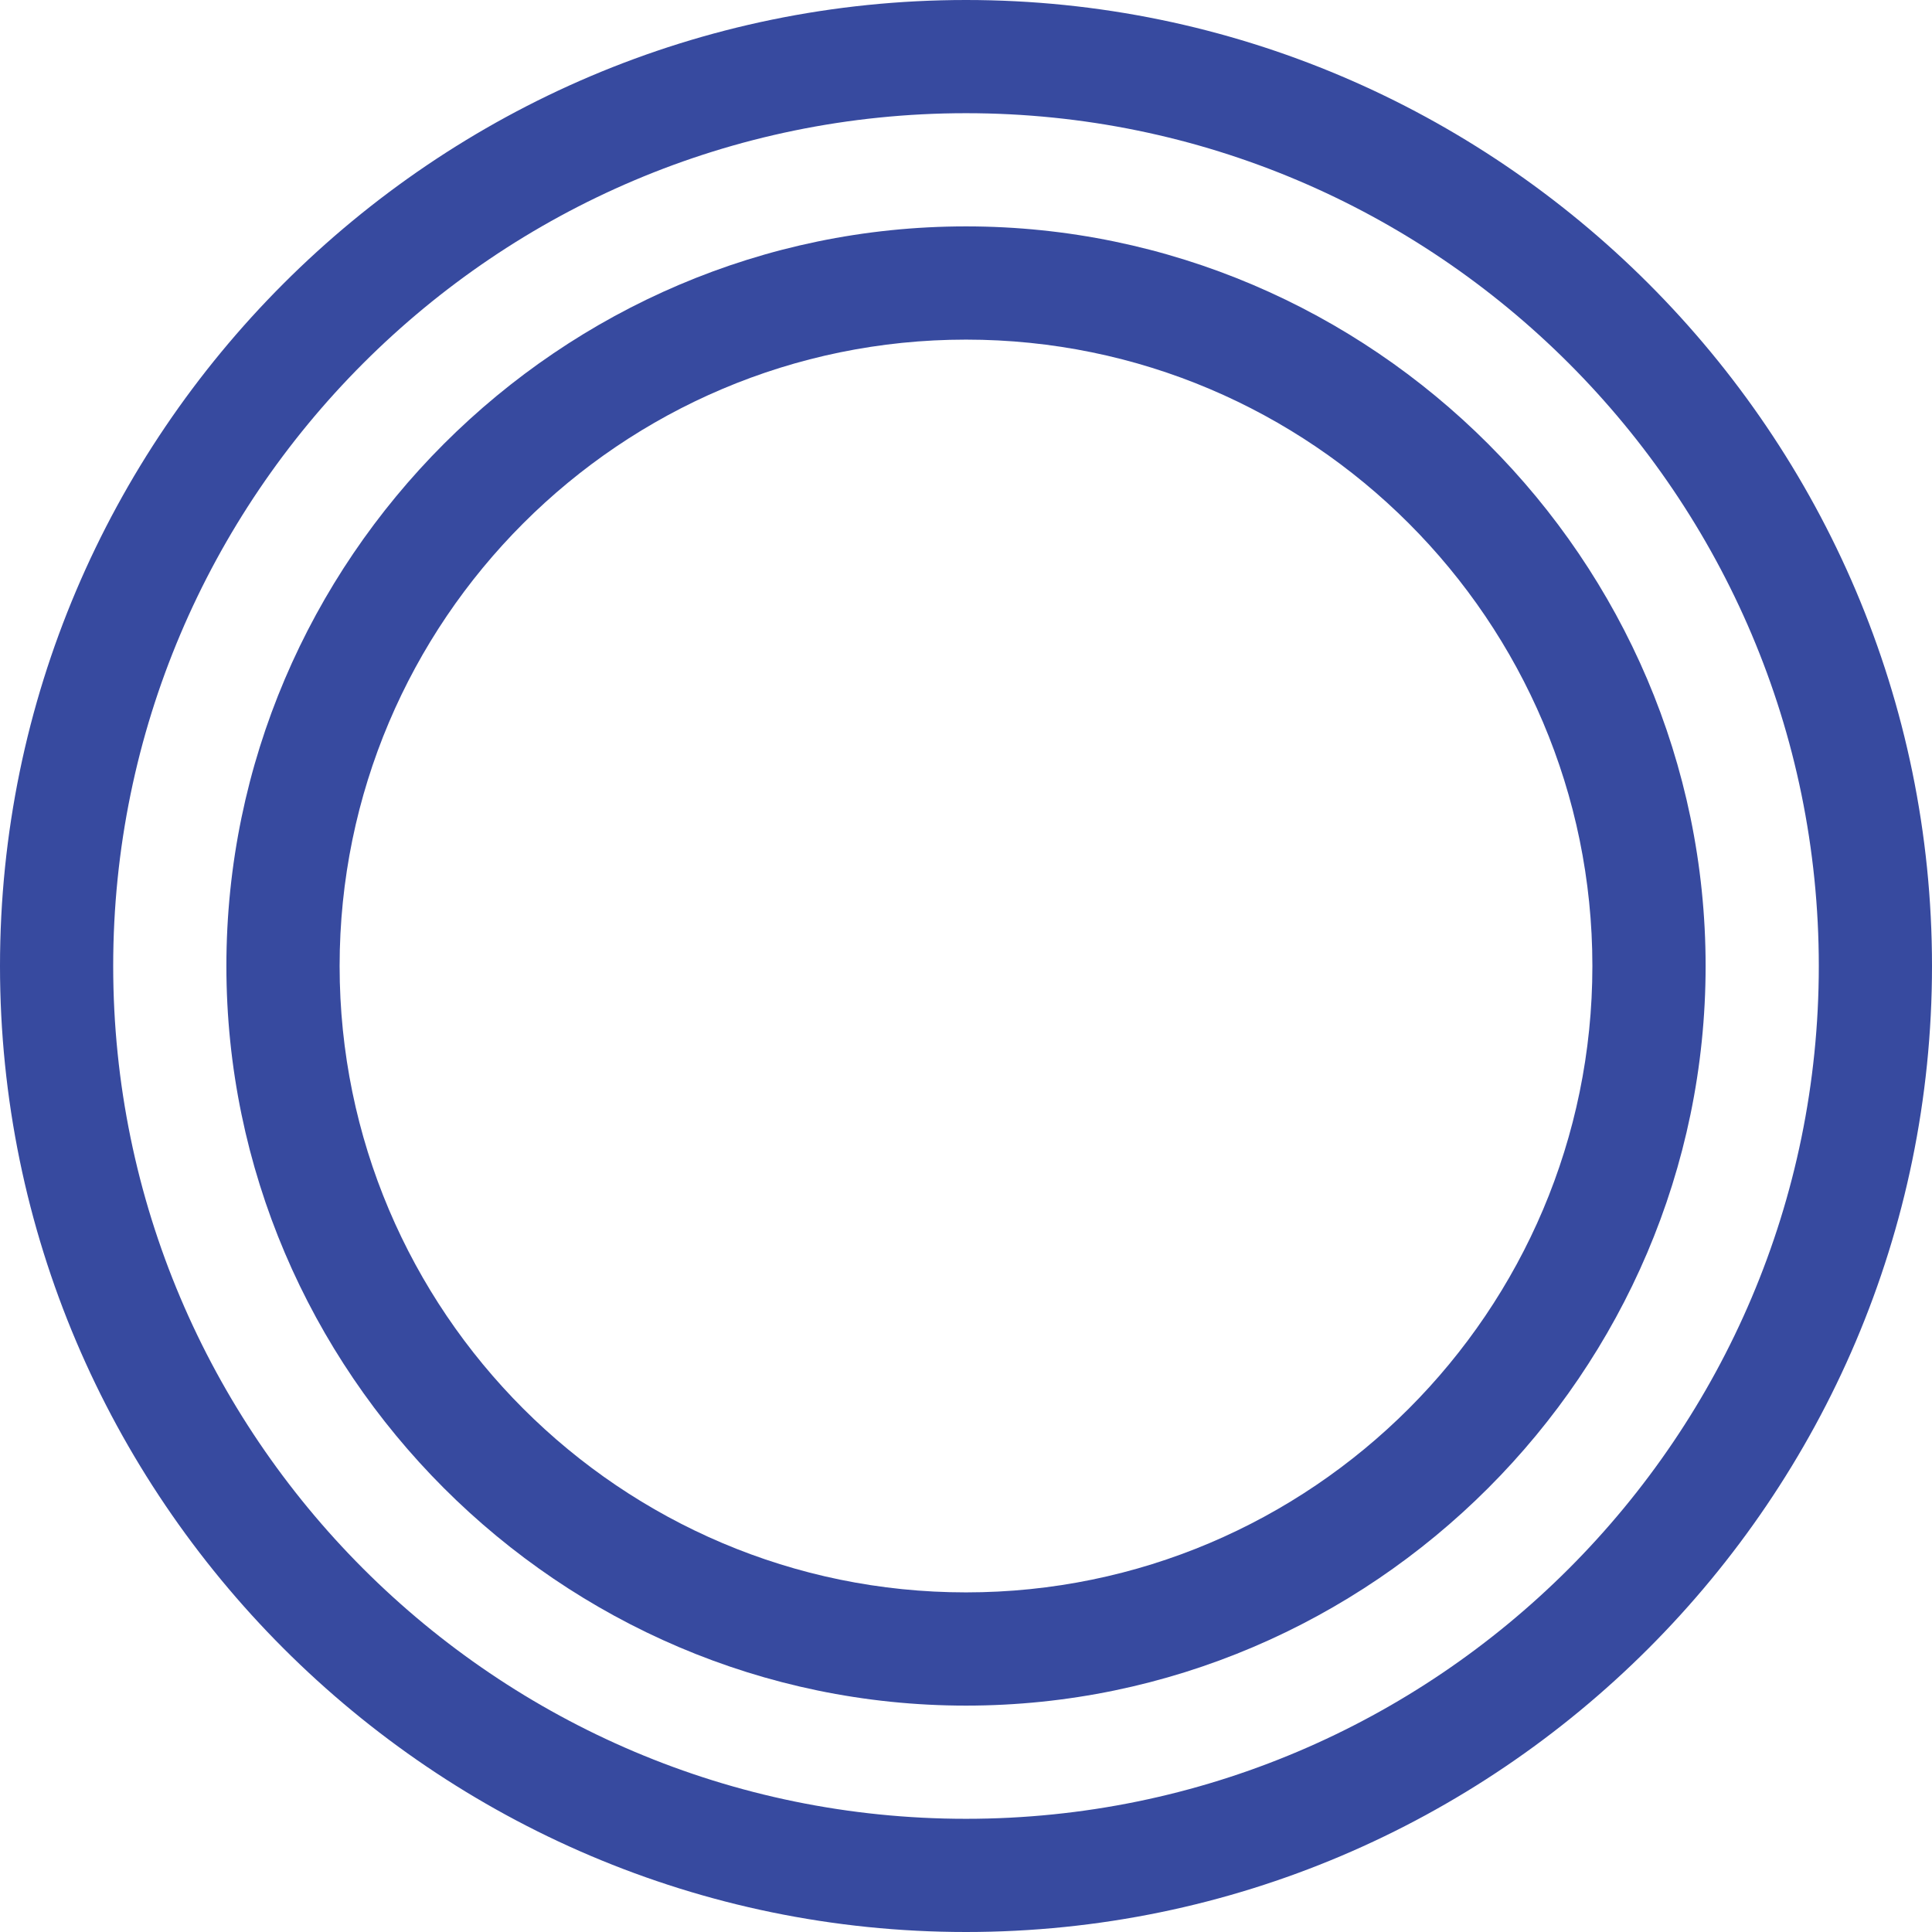
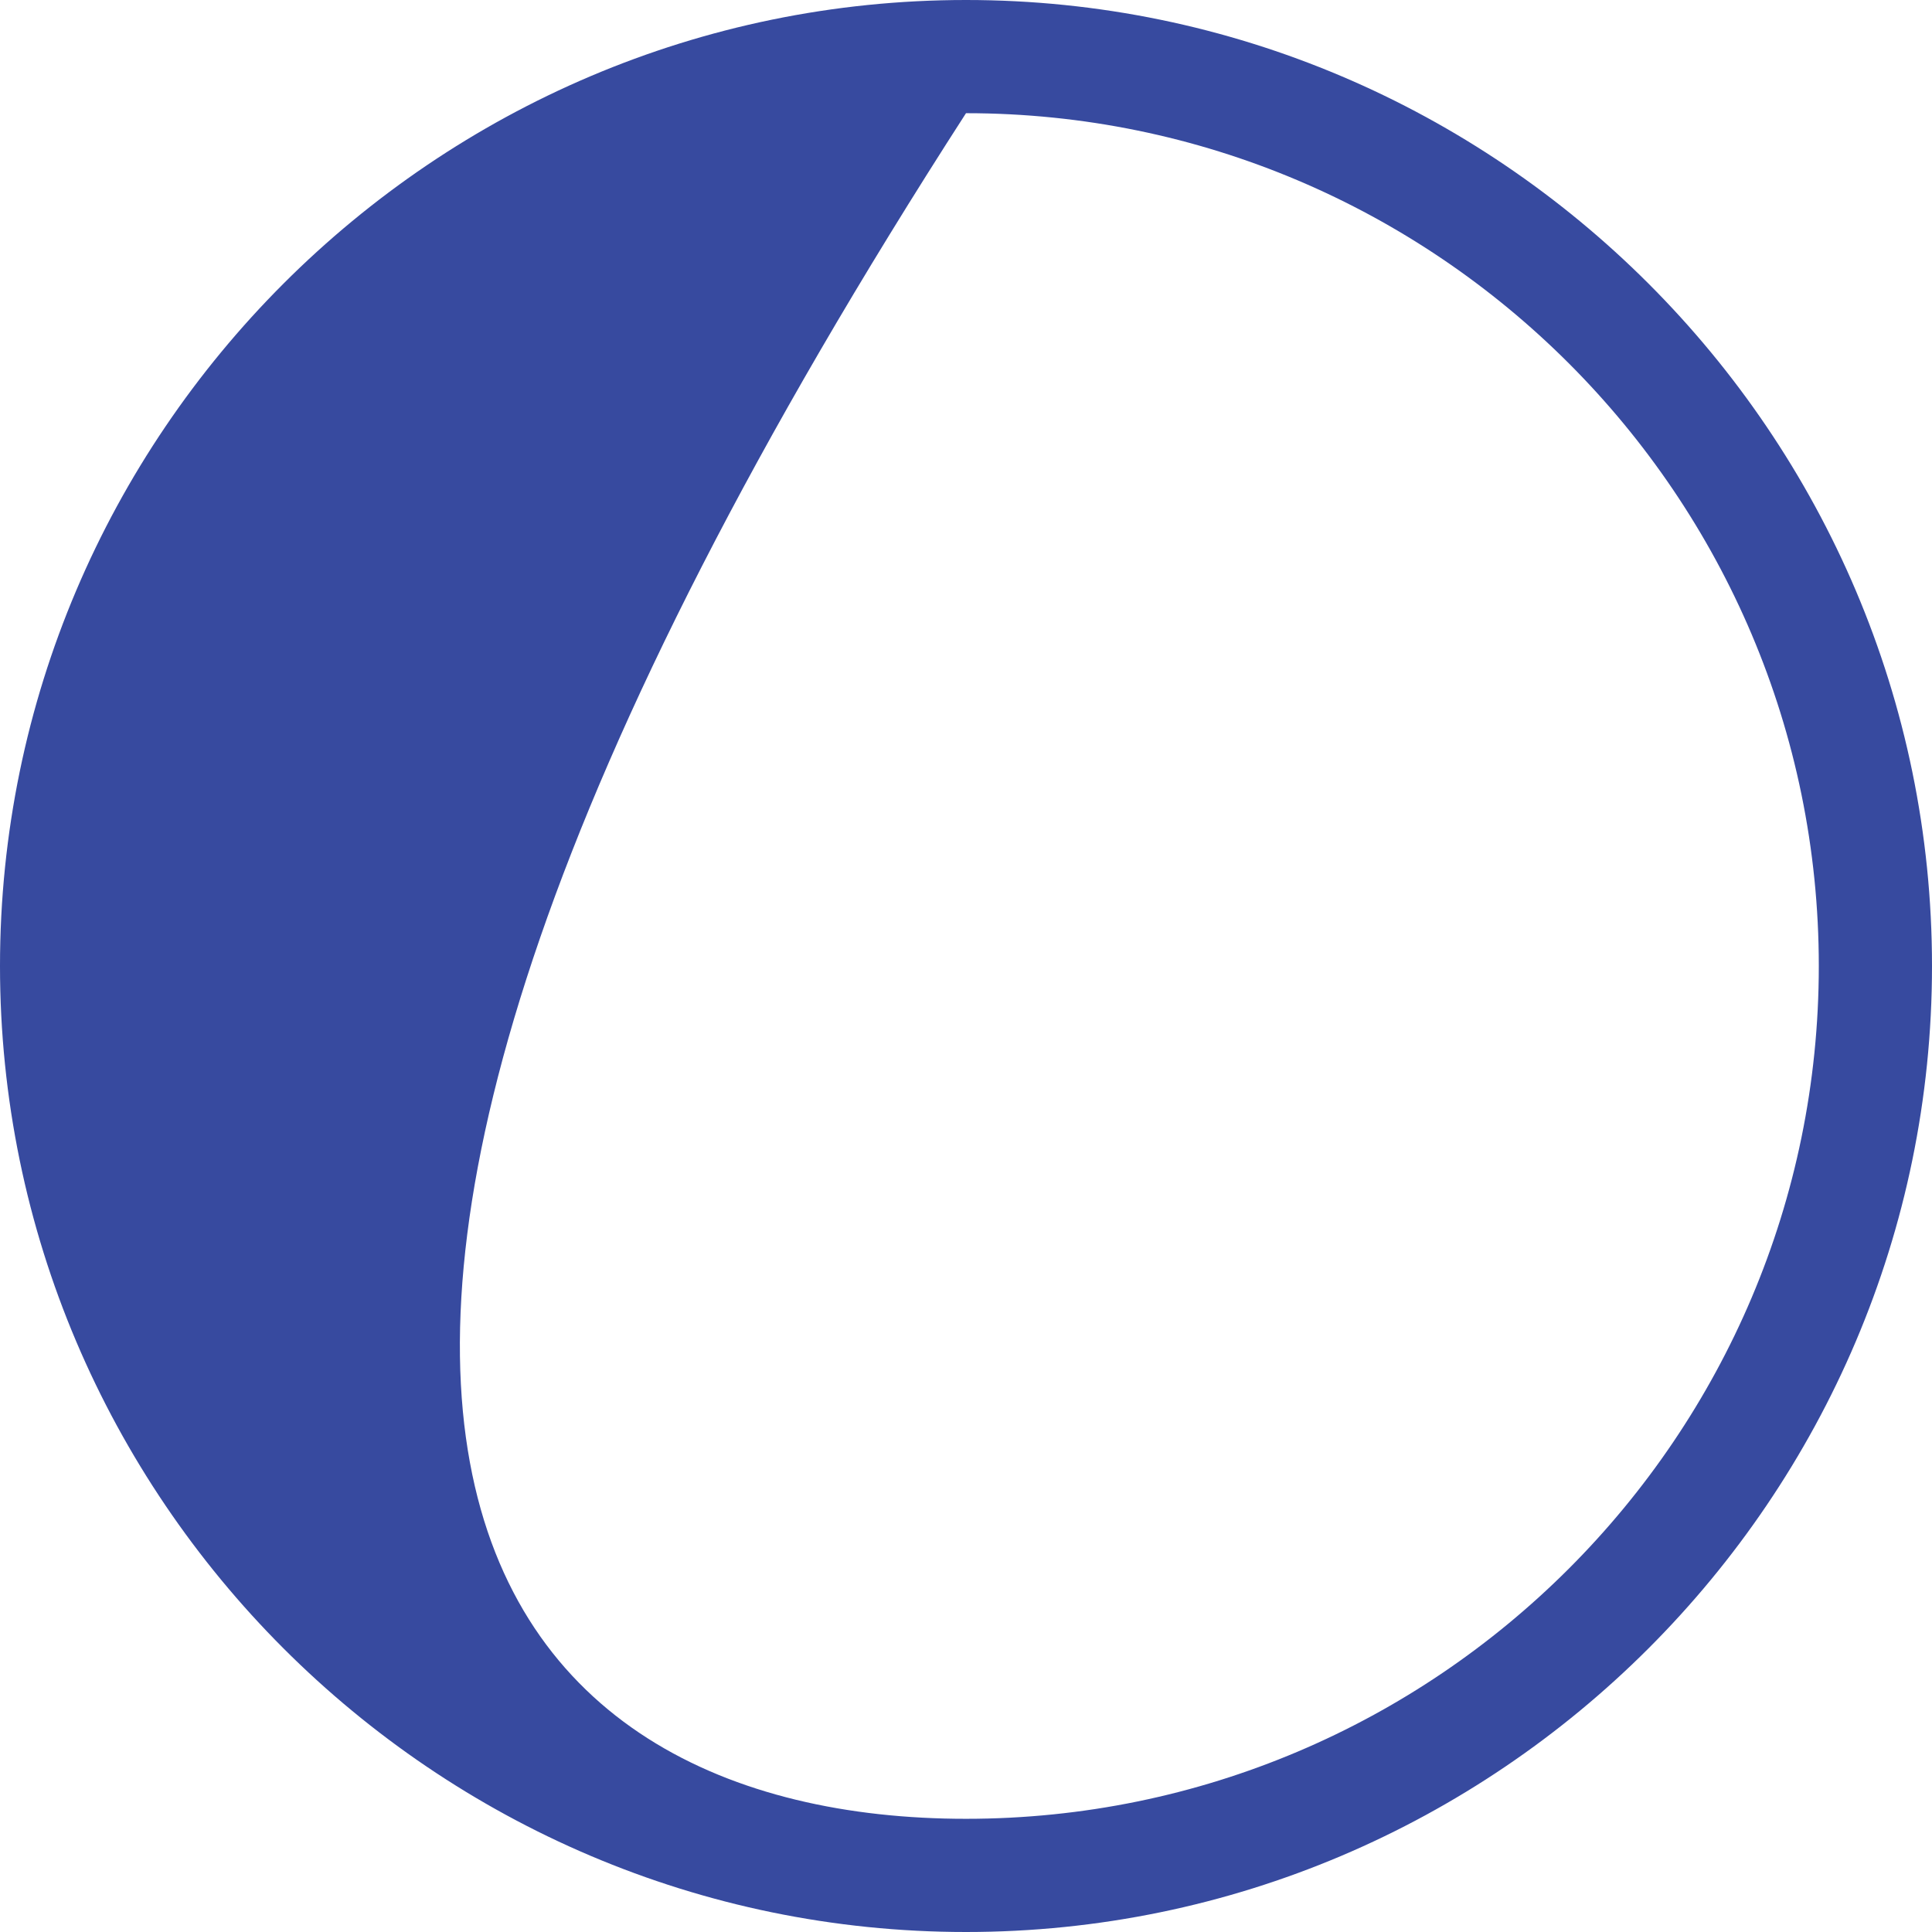
<svg xmlns="http://www.w3.org/2000/svg" width="56" height="56" viewBox="0 0 56 56" fill="none">
  <g clip-path="url(#clip0_1030_2792)">
-     <path d="M28 56C12.583 56 0 43.416 0 28C0 12.583 12.584 0 28 0C43.417 0 56 12.584 56 28C56 43.417 43.416 56 28 56ZM28 3.281C14.37 3.281 3.281 14.37 3.281 28C3.281 41.63 14.37 52.719 28 52.719C41.63 52.719 52.719 41.63 52.719 28C52.719 14.37 41.63 3.281 28 3.281Z" fill="#374A9F" />
-     <path d="M28 49.438C16.226 49.438 6.562 39.772 6.562 28C6.562 16.226 16.228 6.562 28 6.562C39.775 6.562 49.438 16.228 49.438 28C49.438 39.775 39.772 49.438 28 49.438ZM28 9.844C17.989 9.844 9.844 17.989 9.844 28C9.844 38.011 17.989 46.156 28 46.156C38.011 46.156 46.156 38.011 46.156 28C46.156 17.989 38.011 9.844 28 9.844Z" fill="#374A9F" />
+     <path d="M28 56C12.583 56 0 43.416 0 28C0 12.583 12.584 0 28 0C43.417 0 56 12.584 56 28C56 43.417 43.416 56 28 56ZM28 3.281C3.281 41.63 14.37 52.719 28 52.719C41.63 52.719 52.719 41.63 52.719 28C52.719 14.37 41.63 3.281 28 3.281Z" fill="#374A9F" />
  </g>
  <defs>
    <clipPath id="clip0_1030_2792">
      <rect width="56" height="56" fill="white" />
    </clipPath>
  </defs>
</svg>